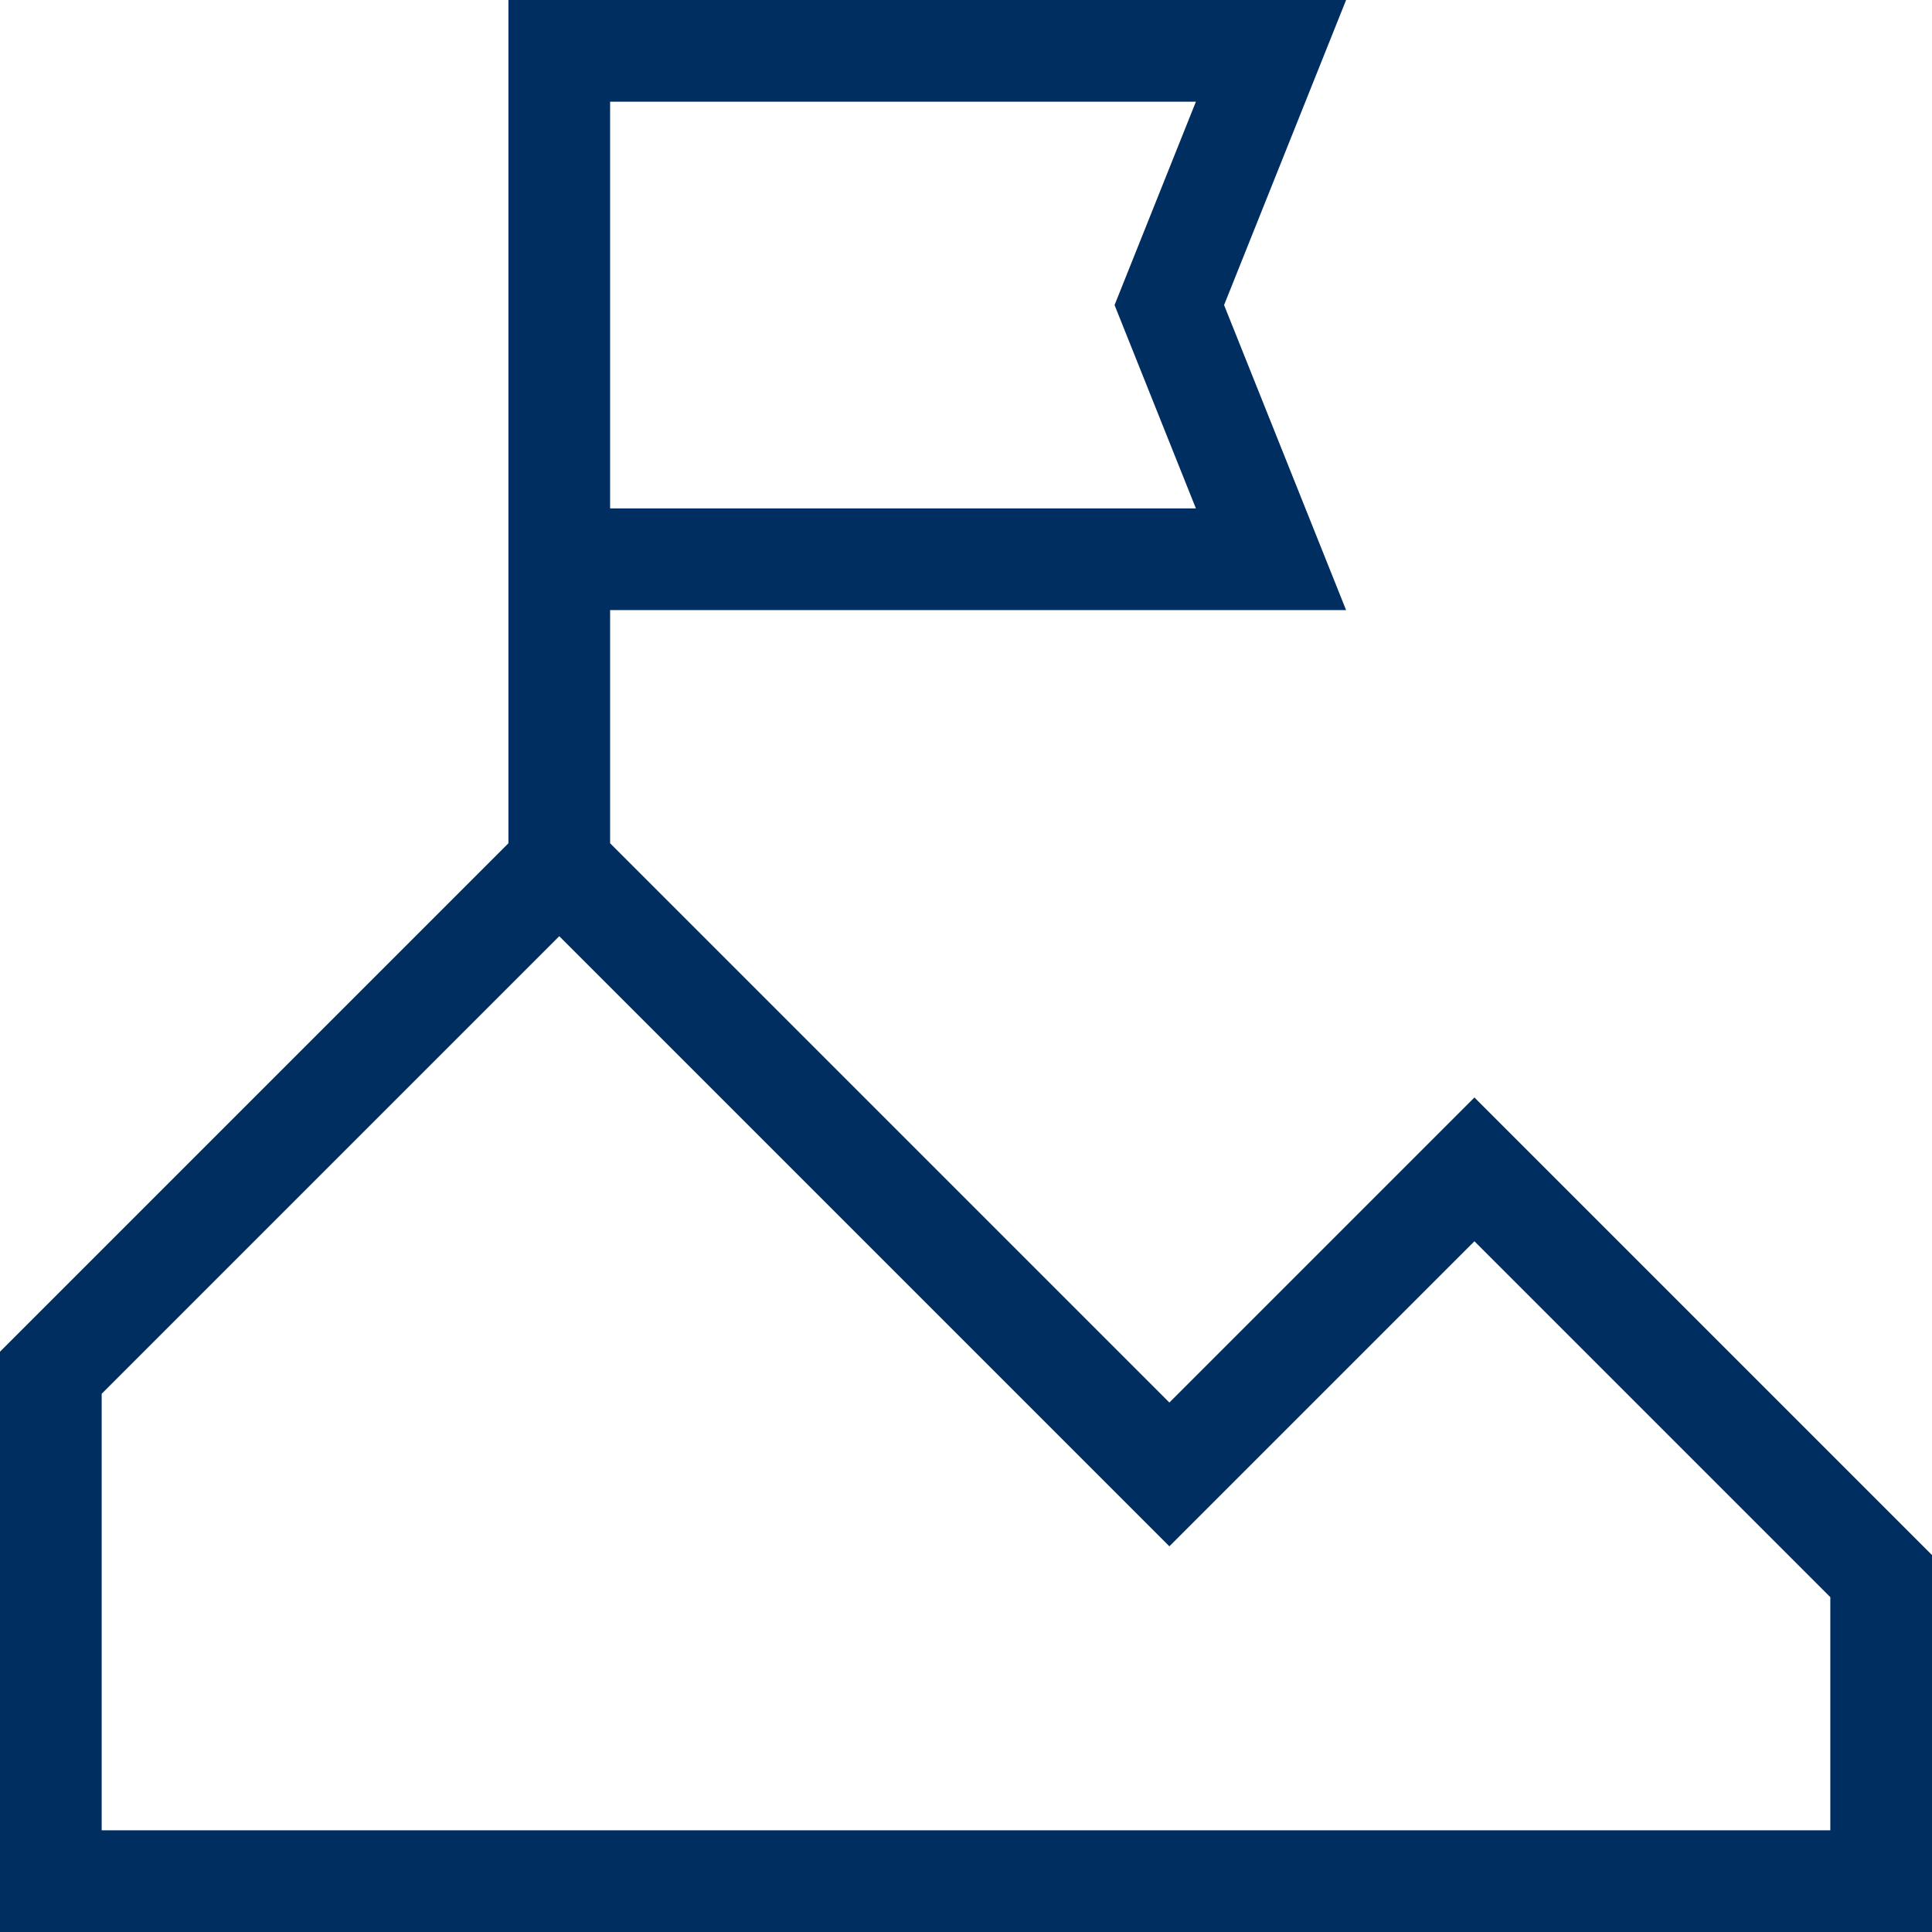
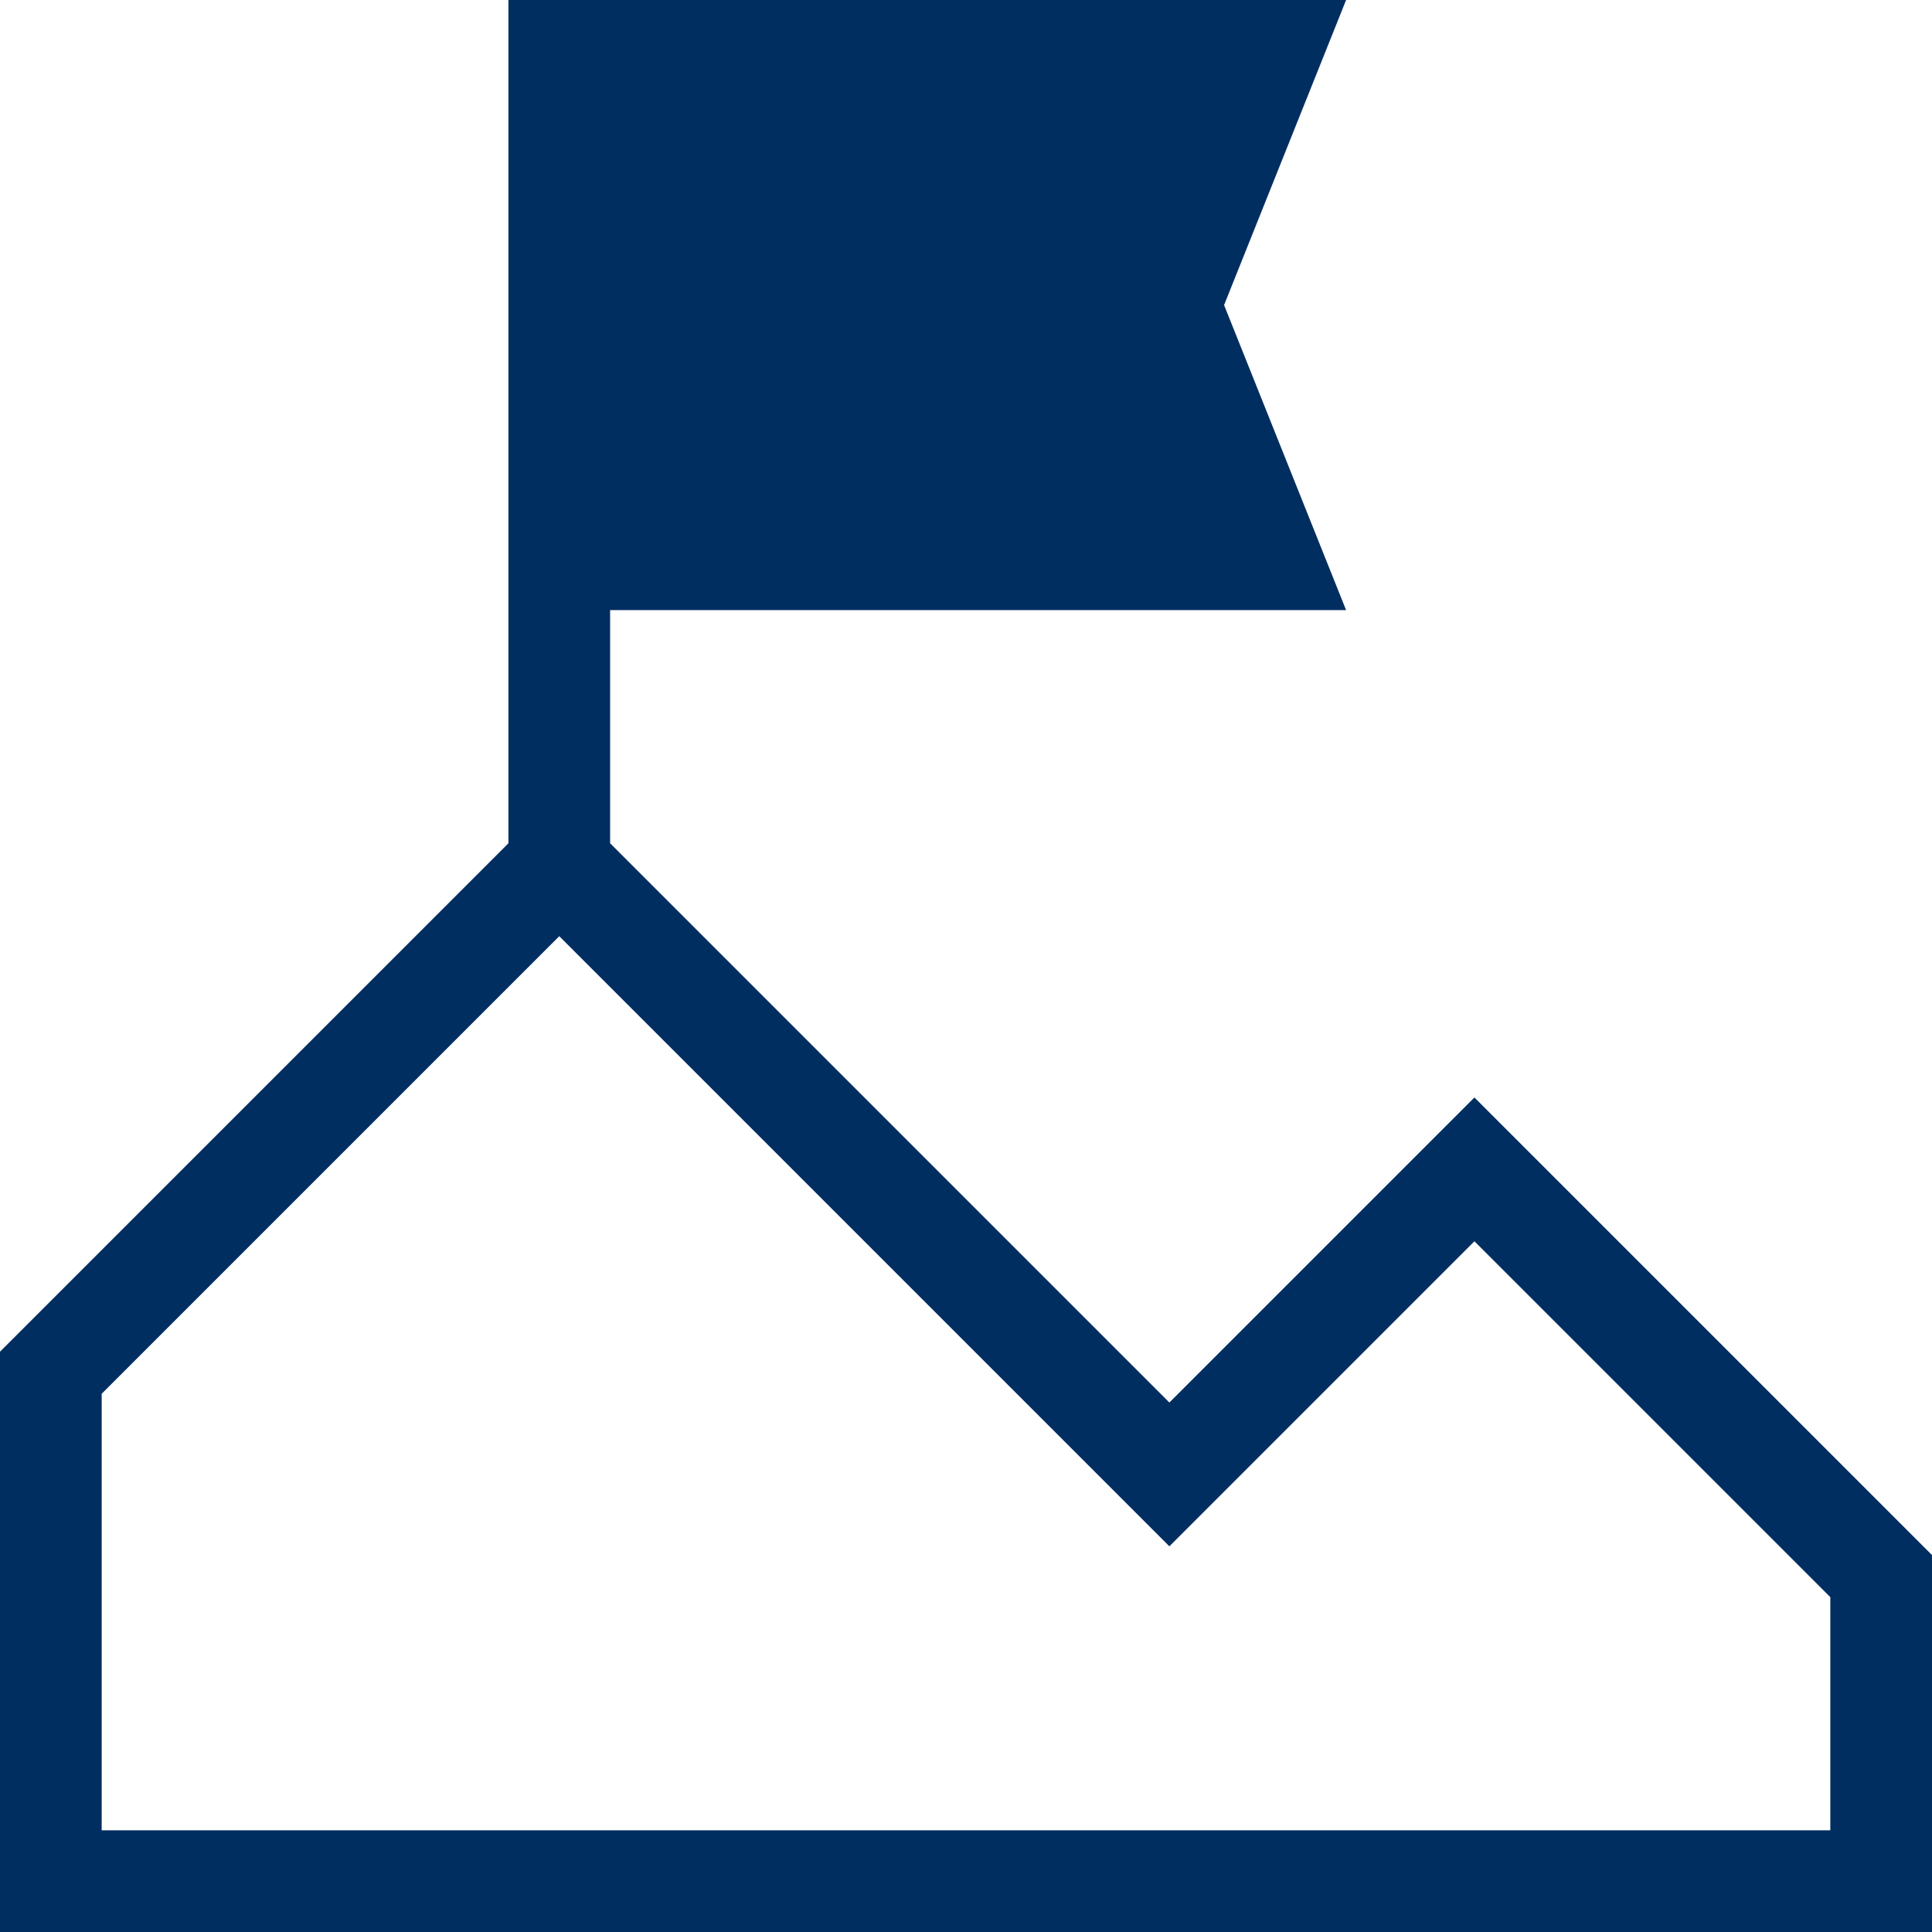
<svg xmlns="http://www.w3.org/2000/svg" id="uuid-76079bd7-4984-4552-ae2a-fa24abc33318" data-name="Ebene 1" viewBox="0 0 19 19">
-   <path id="uuid-15a49a23-82c3-4865-8f7f-c1cb4a6efb2f" data-name="Union" d="M19,19H0v-5.707l5-5V0h8.238l-1.2,3,1.2,3h-7.238v2.293l5.5,5.5,3-3,4.5,4.5v3.707ZM5.5,9.207h0L1,13.707v4.293h17v-2.293l-3.5-3.5-3,3s-6-6-6-6ZM6,1v4h5.761l-.8-2,.8-2h-5.761Z" fill="#002e61" />
+   <path id="uuid-15a49a23-82c3-4865-8f7f-c1cb4a6efb2f" data-name="Union" d="M19,19H0v-5.707l5-5V0h8.238l-1.2,3,1.2,3h-7.238v2.293l5.5,5.5,3-3,4.5,4.5v3.707ZM5.5,9.207h0L1,13.707v4.293h17v-2.293l-3.5-3.5-3,3s-6-6-6-6ZM6,1v4h5.761h-5.761Z" fill="#002e61" />
</svg>